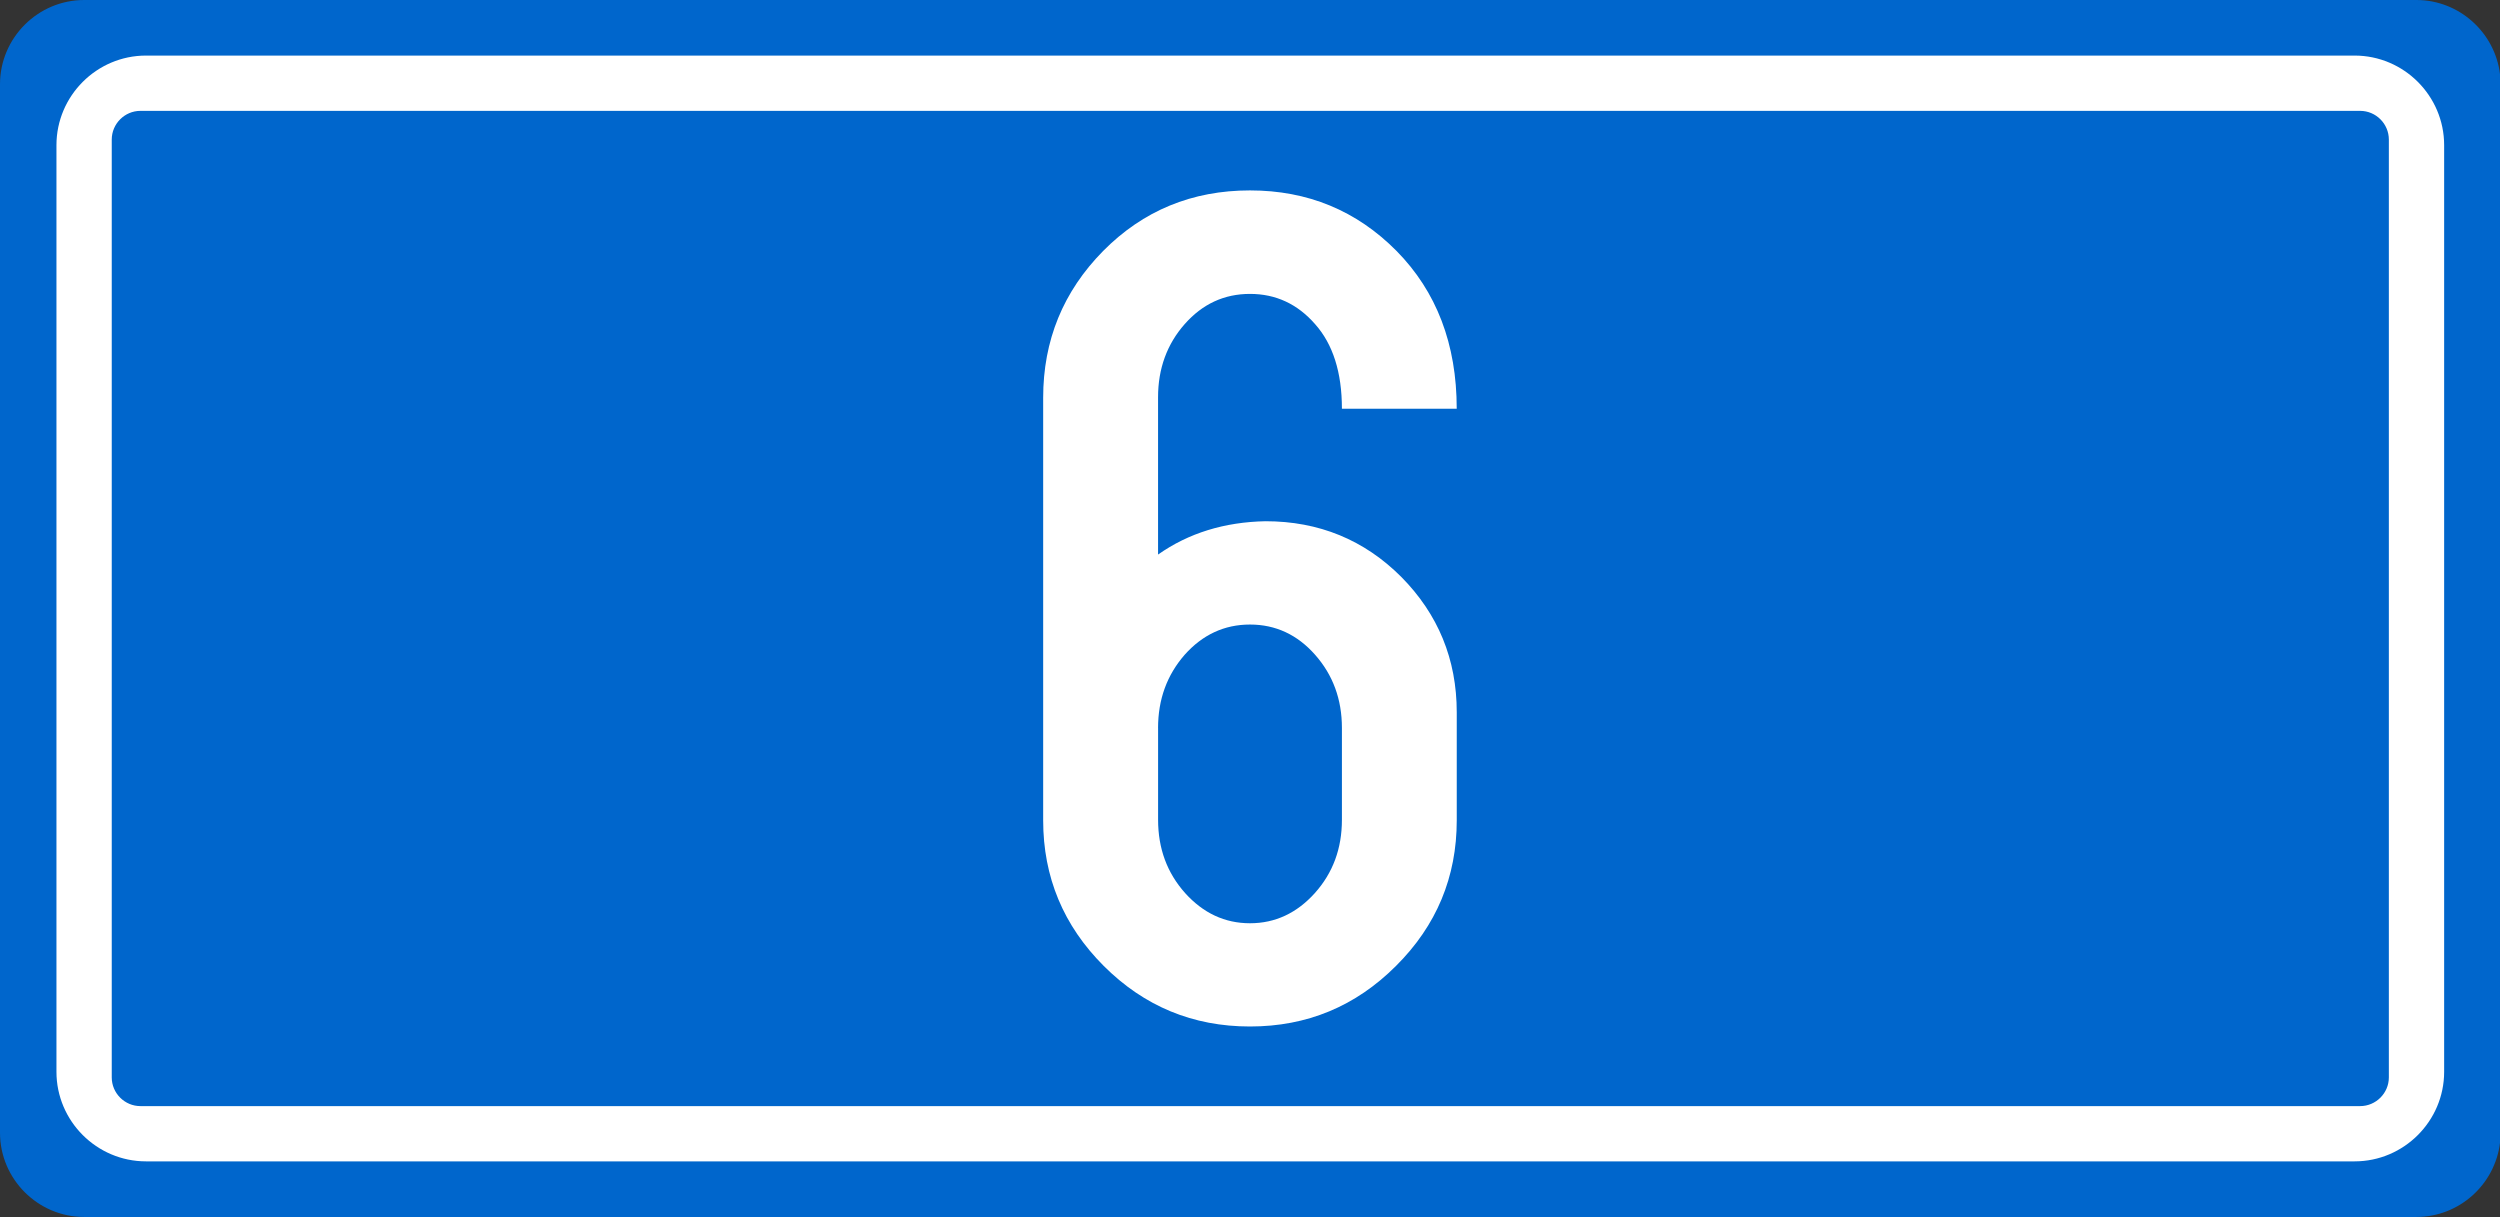
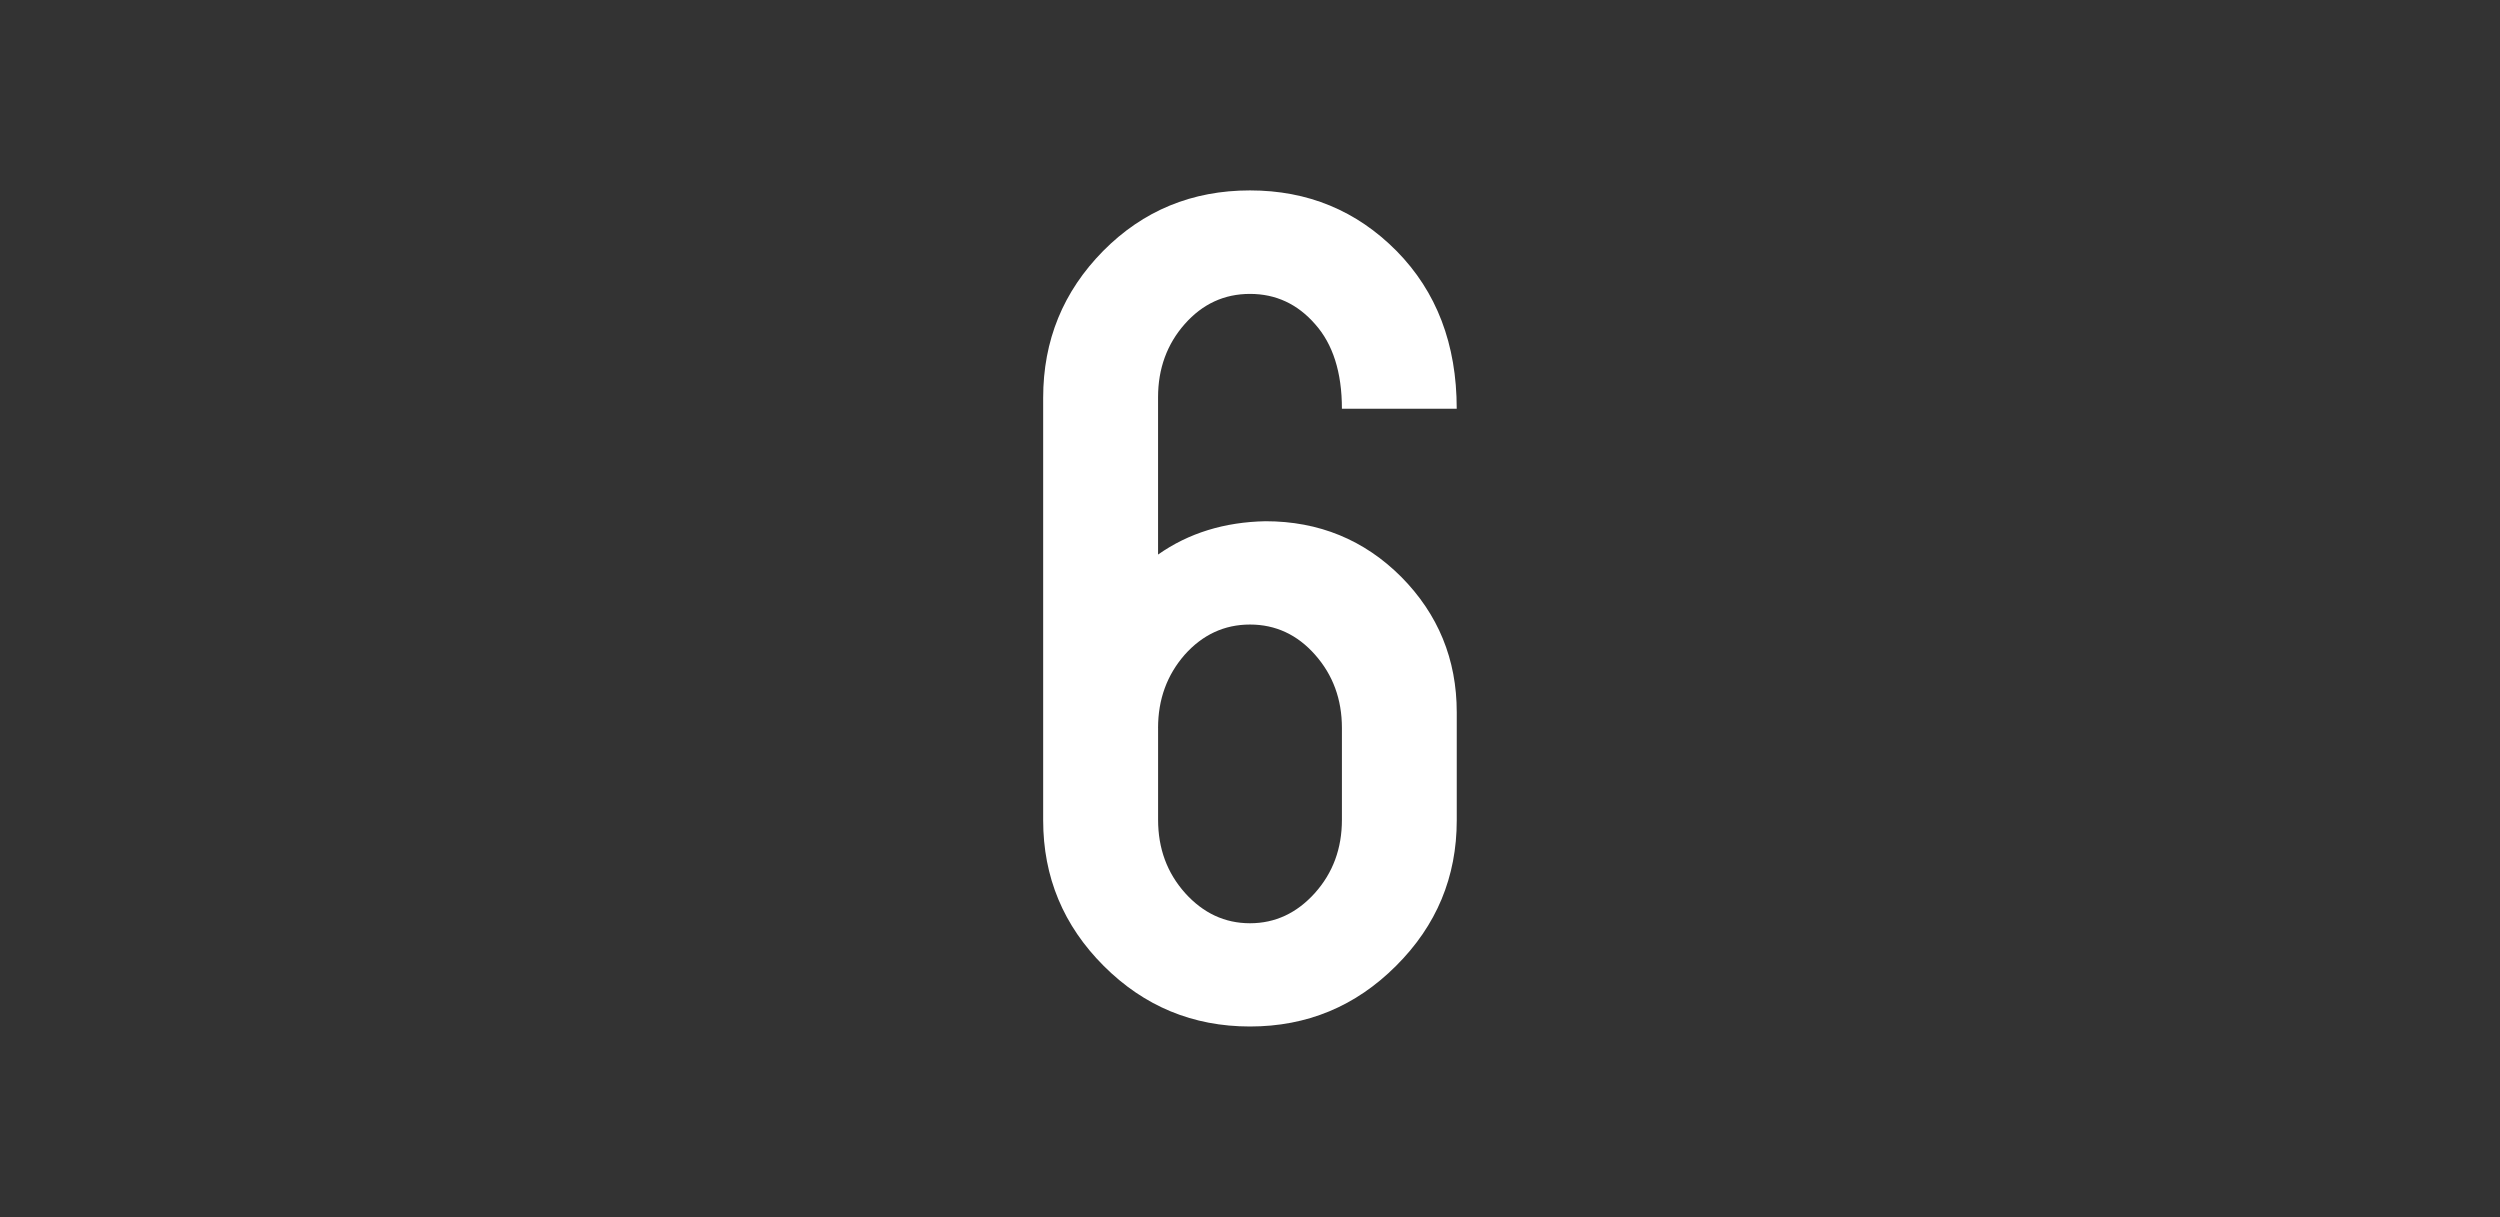
<svg xmlns="http://www.w3.org/2000/svg" xml:space="preserve" width="79.355mm" height="38.629mm" style="shape-rendering:geometricPrecision; text-rendering:geometricPrecision; image-rendering:optimizeQuality; fill-rule:evenodd; clip-rule:evenodd" viewBox="0 0 79.355 38.629">
  <rect x="0" y="0" width="79.355" height="38.629" fill="#333333" stroke="none" />
  <defs>
    <style type="text/css">
   
    .fil0 {fill:#0066CC}
    .fil1 {fill:white}
    .fil2 {fill:white;fill-rule:nonzero}
   
  </style>
  </defs>
  <g id="Layer_x0020_1">
-     <path class="fil0" d="M2.674 -0l74.026 0c1.362,0 2.495,1.034 2.655,2.355l0 33.921c-0.16,1.321 -1.292,2.353 -2.655,2.353l-74.026 0c-1.472,0 -2.674,-1.204 -2.674,-2.675l0 -33.28c0,-1.471 1.202,-2.674 2.674,-2.674l0 0z" />
-     <path class="fil1" d="M4.458 3.519l70.457 0c0.502,0 0.912,0.41 0.912,0.912l0 29.768c0,0.5 -0.41,0.911 -0.912,0.911l-70.457 0c-0.501,0 -0.911,-0.41 -0.911,-0.911l0 -29.768c0,-0.502 0.41,-0.912 0.911,-0.912zm0.176 -1.755l70.106 0c1.563,0 2.842,1.279 2.842,2.843l0 29.415c0,1.563 -1.279,2.842 -2.842,2.842l-70.106 0c-1.563,0 -2.842,-1.279 -2.842,-2.842l0 -29.415c0,-1.564 1.279,-2.843 2.842,-2.843z" />
    <path class="fil2" d="M46.241 12.975l-3.646 0c0,-1.157 -0.286,-2.053 -0.853,-2.688 -0.56,-0.641 -1.25,-0.958 -2.065,-0.958 -0.815,0 -1.506,0.317 -2.072,0.958 -0.56,0.634 -0.846,1.412 -0.846,2.32l0 2.19 0 2.806c0.971,-0.684 2.109,-1.032 3.409,-1.058 1.698,0 3.135,0.591 4.311,1.767 1.169,1.182 1.761,2.613 1.761,4.299l0 3.428c0,1.798 -0.641,3.341 -1.929,4.622 -1.282,1.282 -2.824,1.922 -4.635,1.922 -1.81,0 -3.359,-0.641 -4.641,-1.922 -1.282,-1.282 -1.923,-2.824 -1.923,-4.622l0 -6.302 0 -7.111c0,-1.823 0.635,-3.372 1.904,-4.66 1.269,-1.282 2.824,-1.922 4.66,-1.922 1.835,0 3.384,0.641 4.653,1.922 1.269,1.288 1.91,2.955 1.91,5.008l0 0zm-9.481 10.134l0 2.912c0,0.914 0.286,1.686 0.858,2.327 0.573,0.635 1.257,0.958 2.059,0.958 0.802,0 1.487,-0.323 2.059,-0.958 0.573,-0.641 0.859,-1.412 0.859,-2.327l0 -2.912c0,-0.915 -0.286,-1.686 -0.853,-2.327 -0.56,-0.634 -1.25,-0.958 -2.065,-0.958 -0.815,0 -1.506,0.324 -2.072,0.958 -0.56,0.641 -0.846,1.412 -0.846,2.327l-0 0z" />
  </g>
</svg>